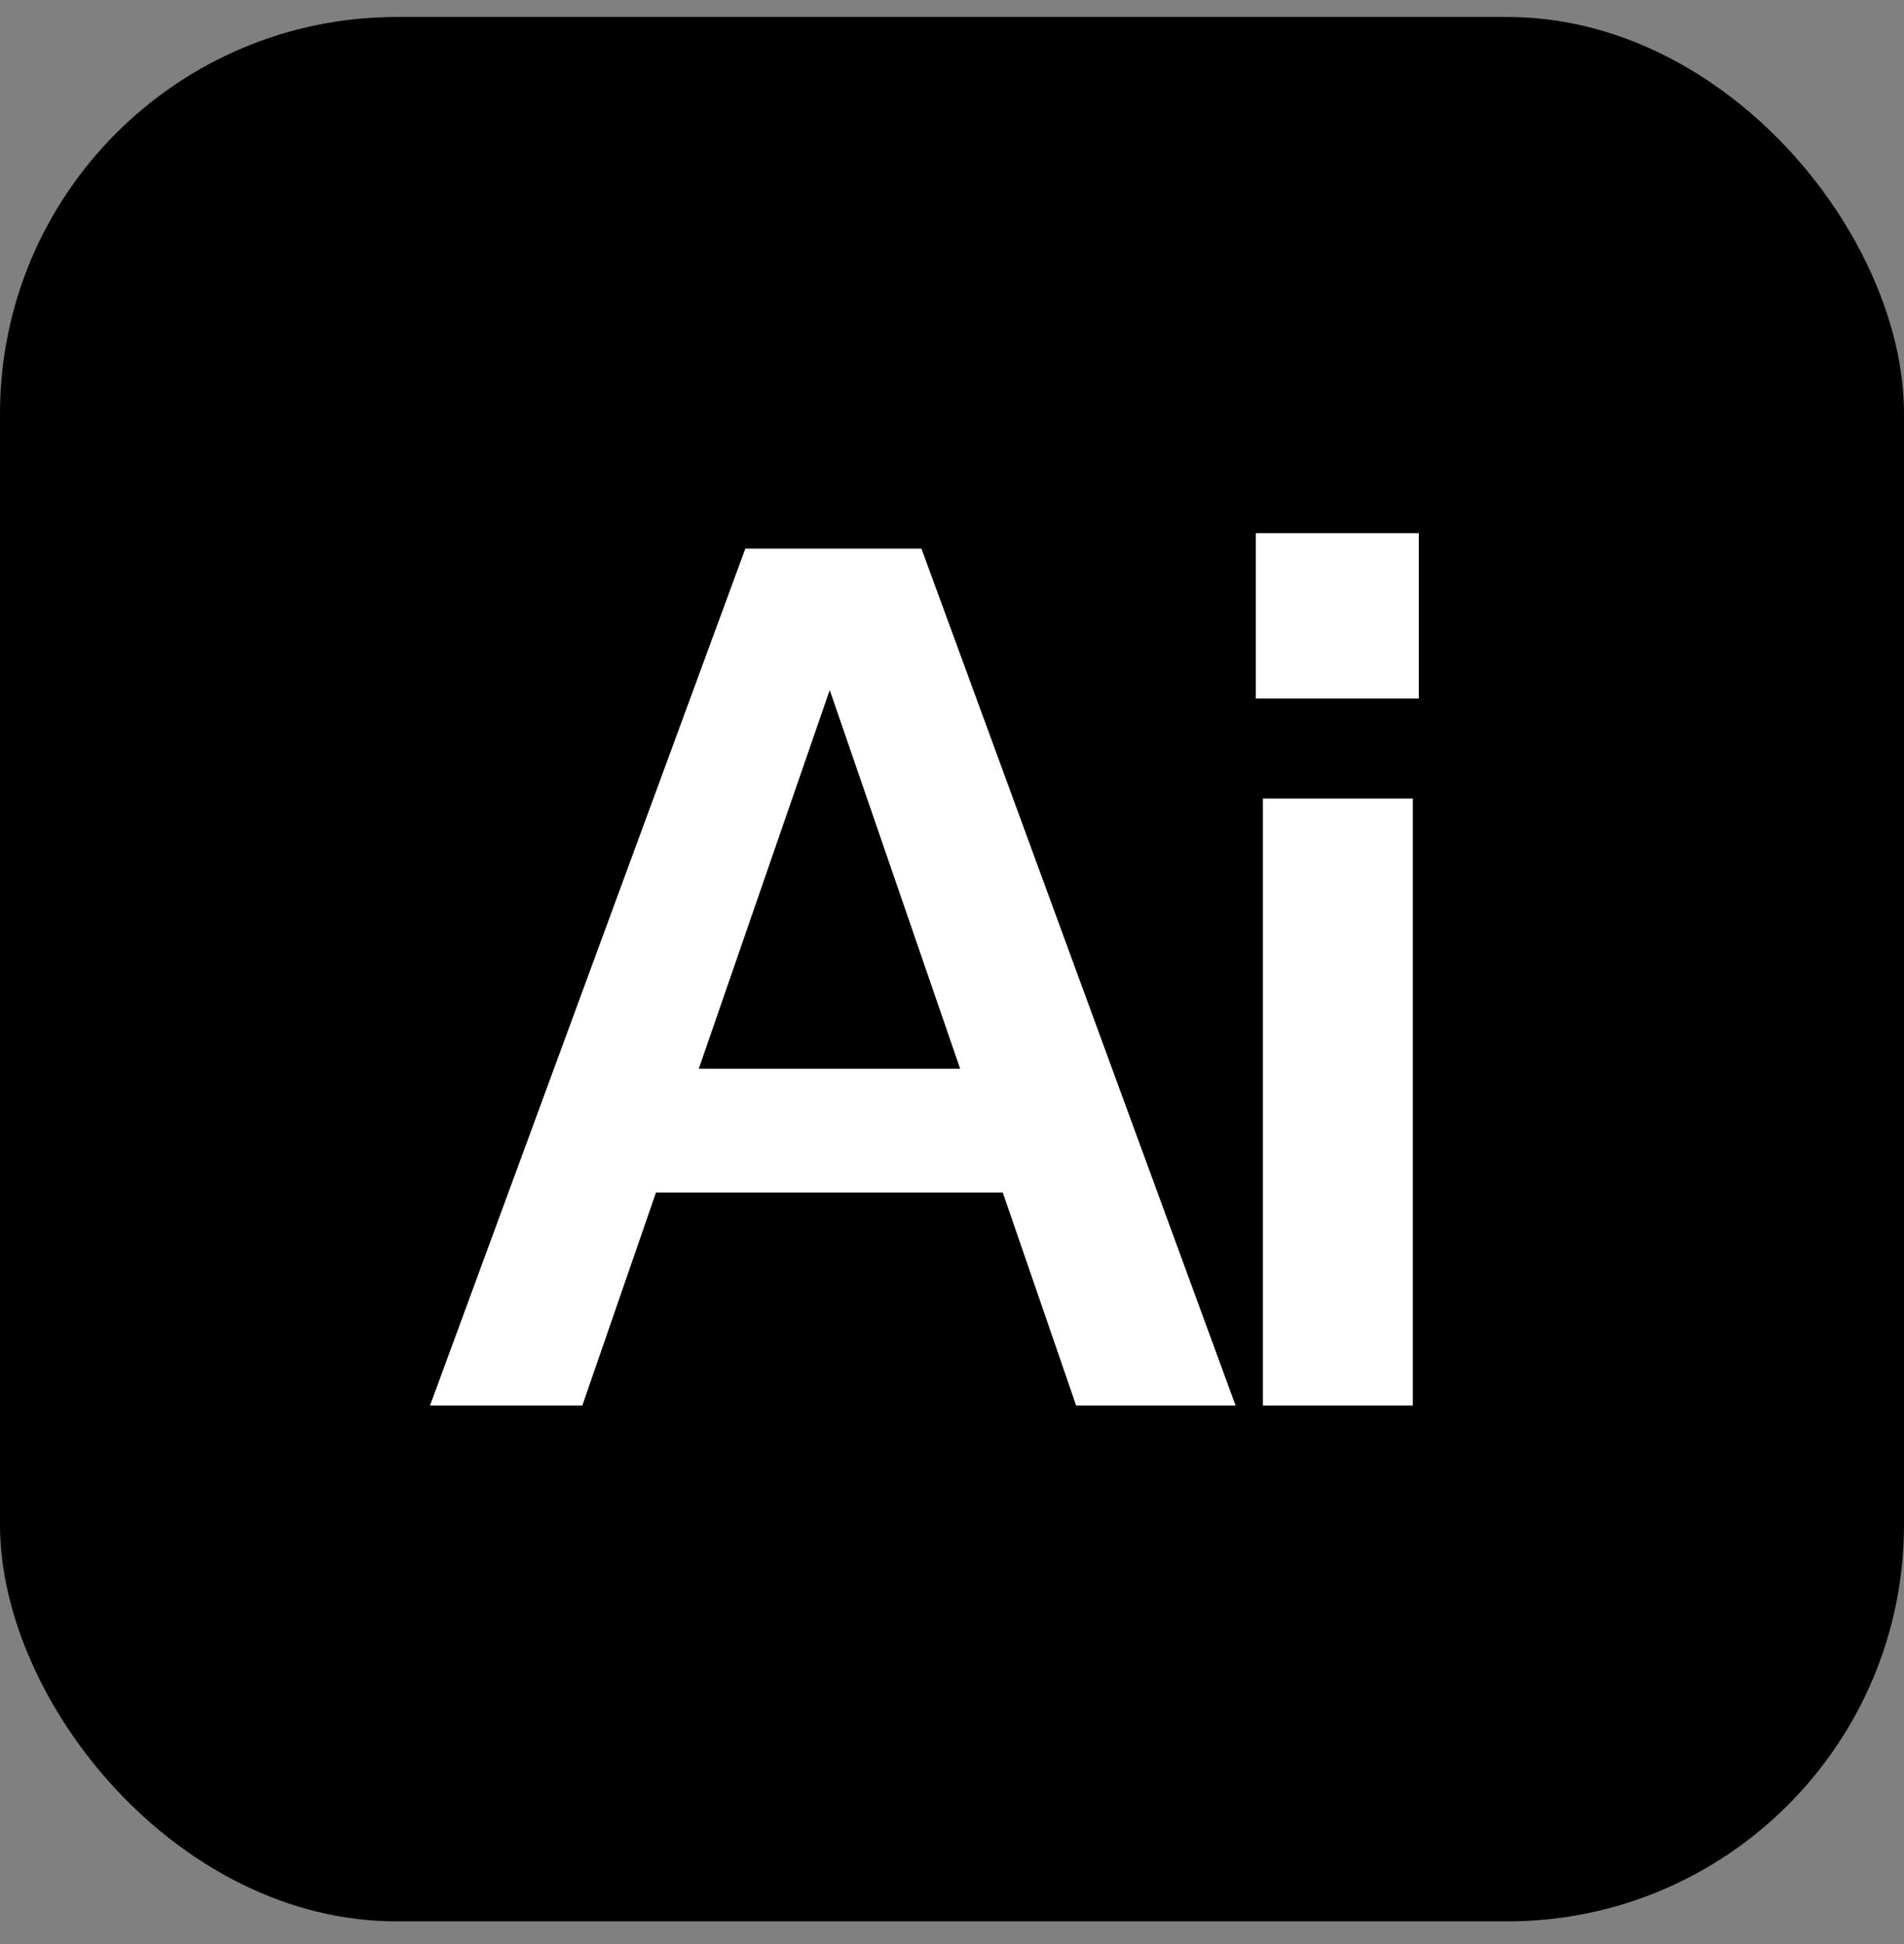
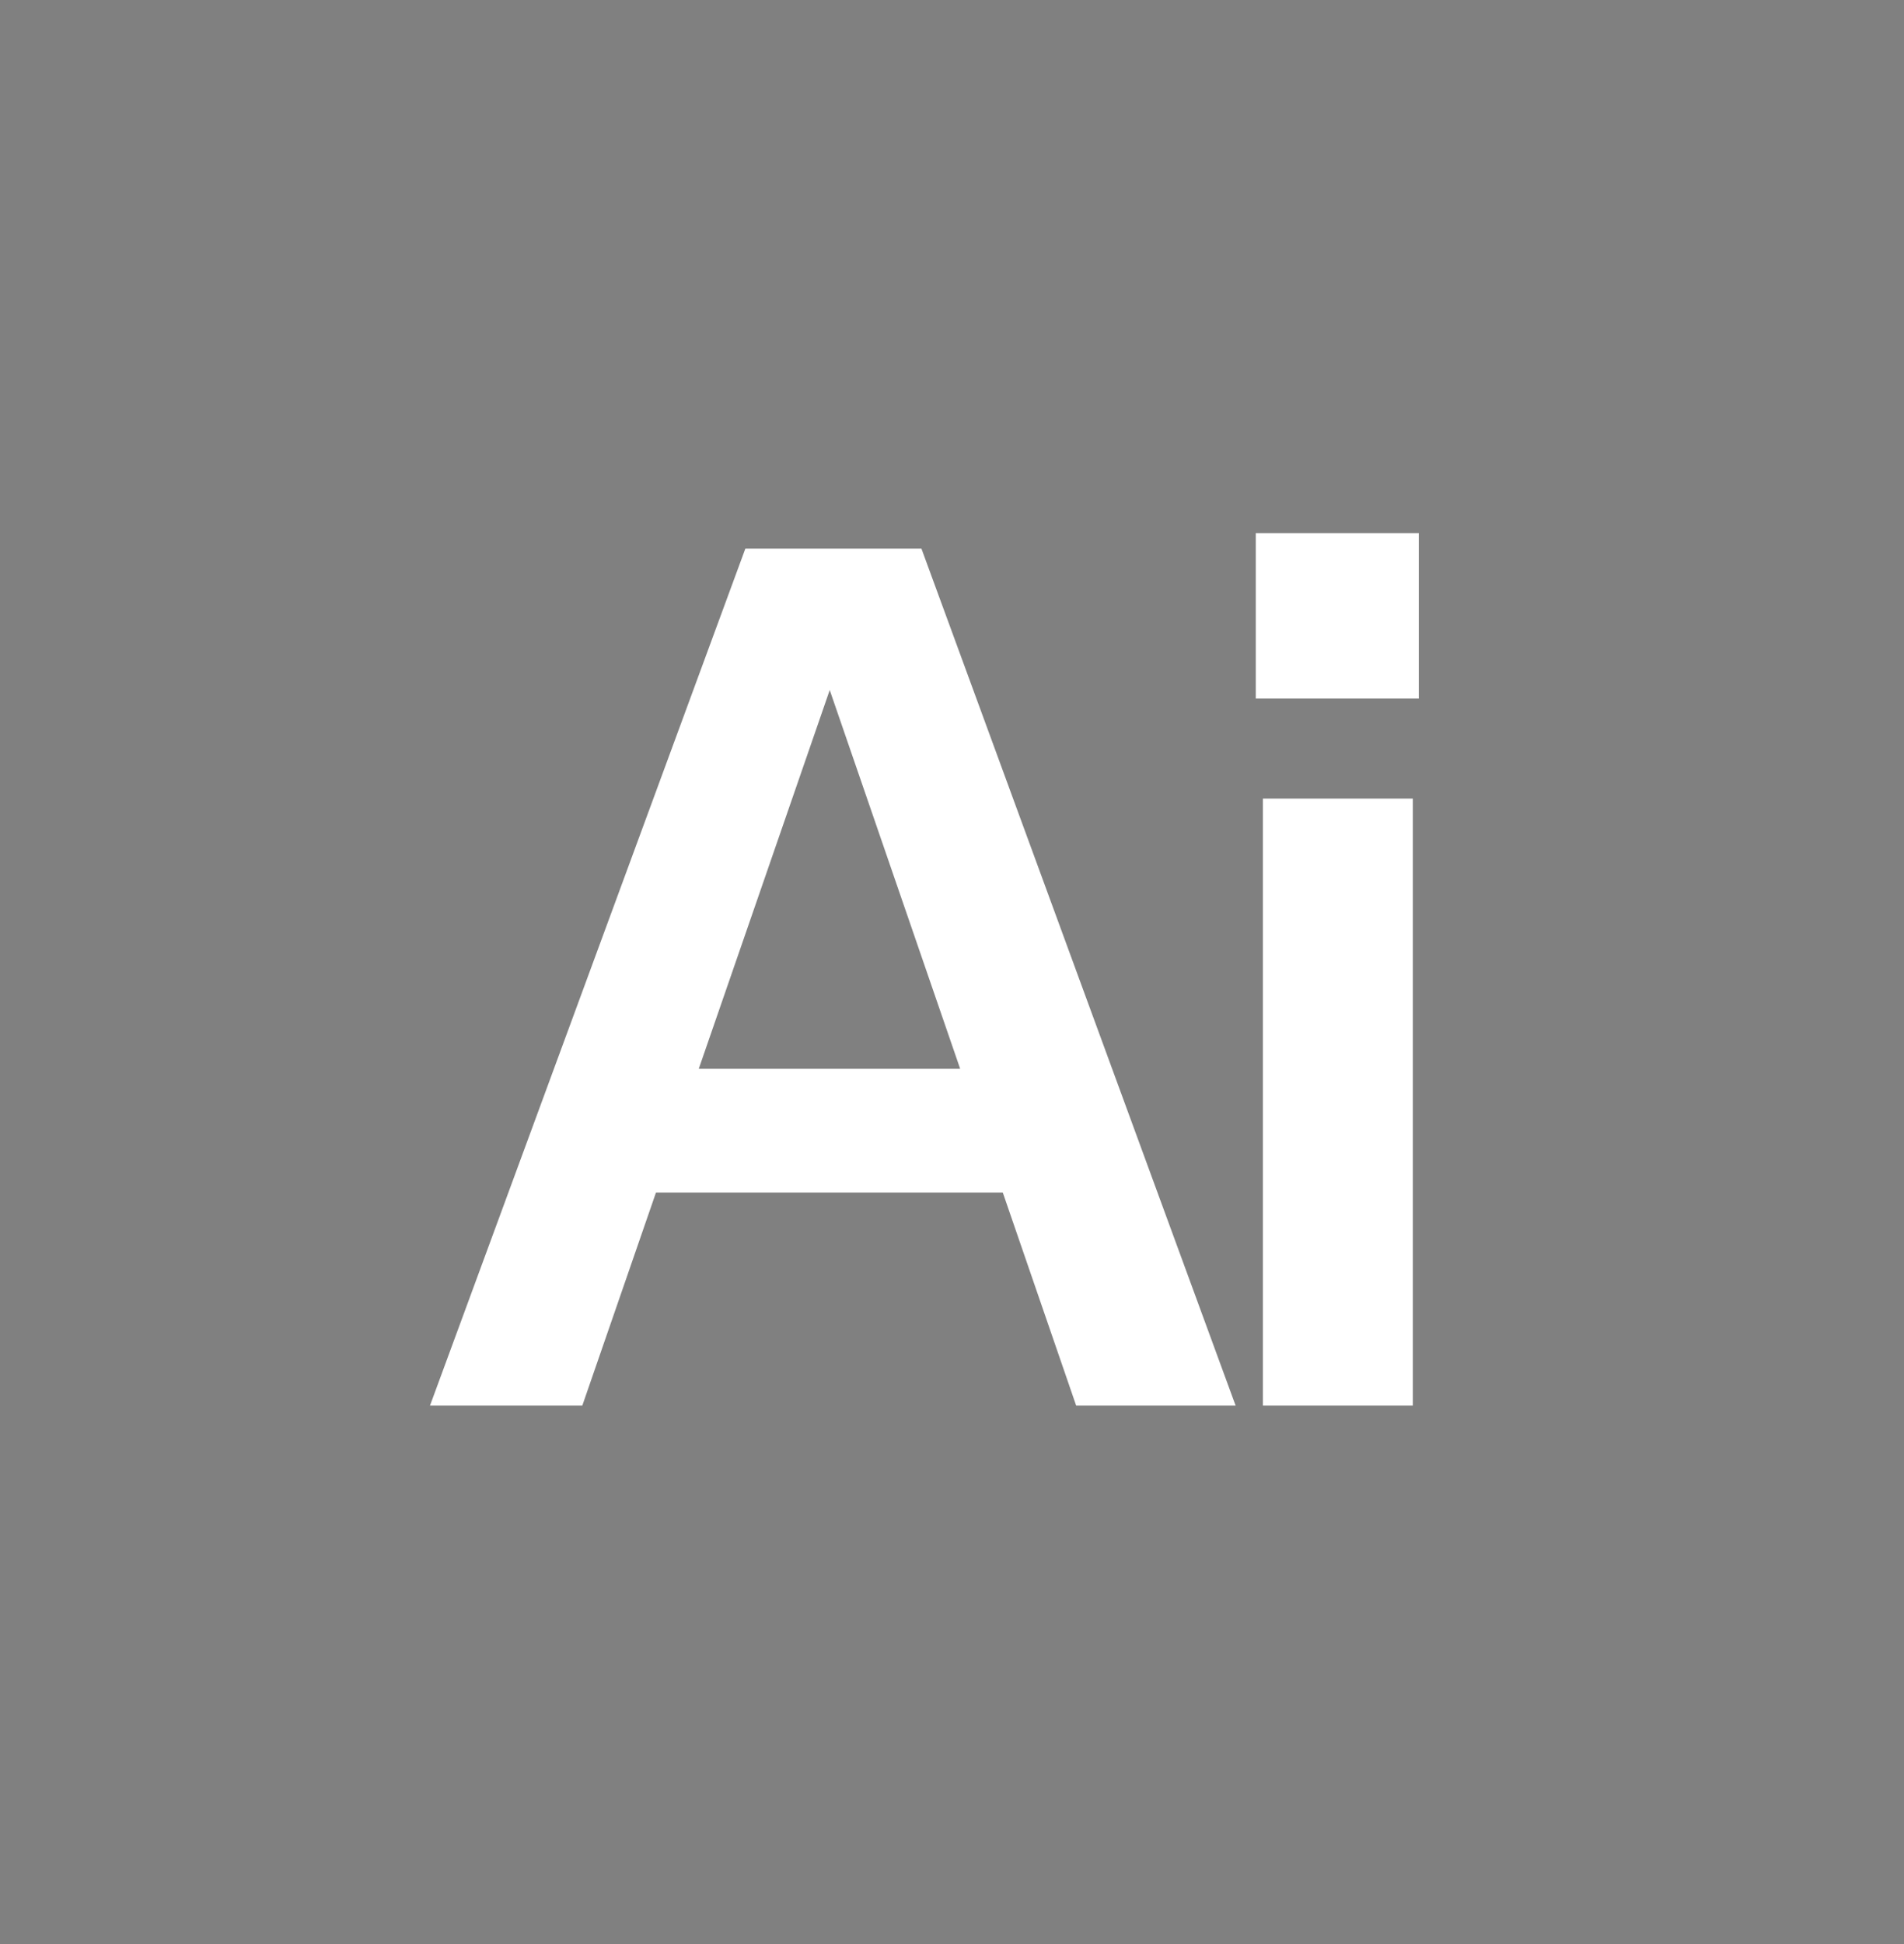
<svg xmlns="http://www.w3.org/2000/svg" width="48" height="49" viewBox="0 0 48 49" fill="none">
  <rect x="0" y="0" width="48" height="49" fill="#808080" stroke="none" />
-   <rect y="0.428" width="48" height="48" rx="10" fill="black" />
  <path d="M10.84 35.428L18.79 13.829H22.15L14.68 35.428H10.84ZM27.13 35.428L19.69 13.829H23.23L31.15 35.428H27.13ZM14.95 26.939H26.77V30.058H14.95V26.939ZM31.838 35.428V20.128H35.618V35.428H31.838ZM31.658 17.608V13.438H35.768V17.608H31.658Z" fill="white" />
</svg>